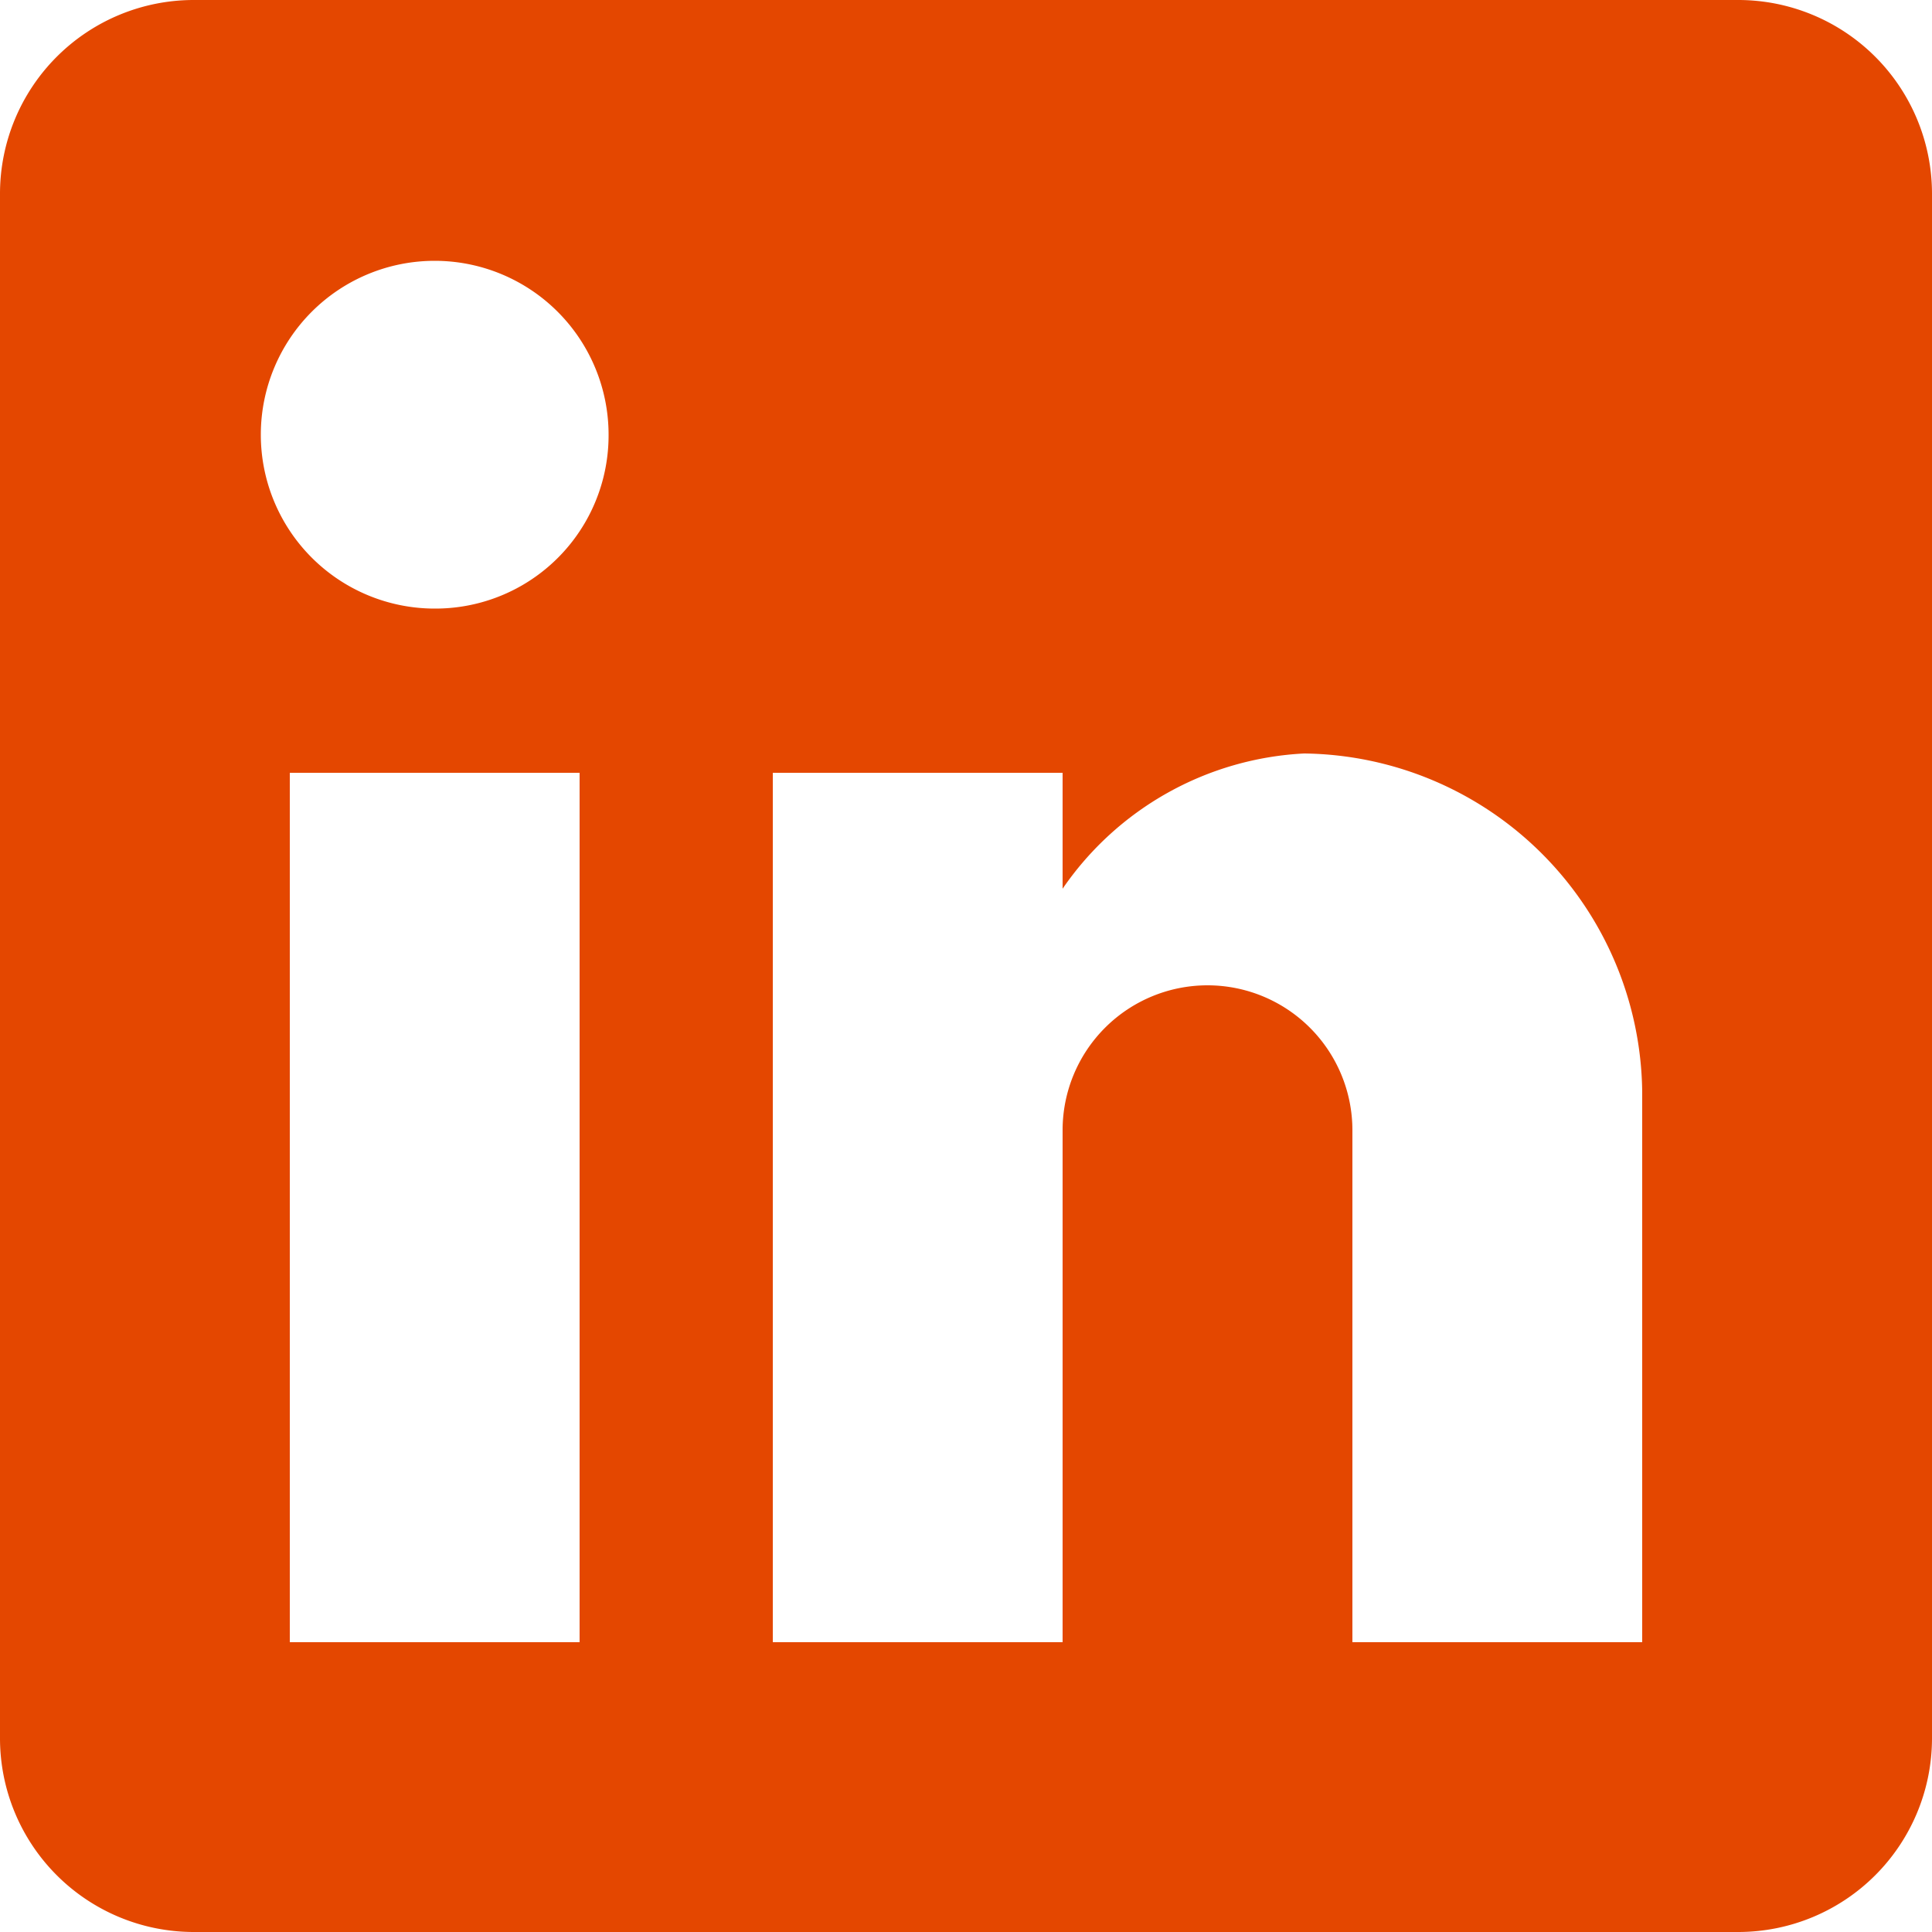
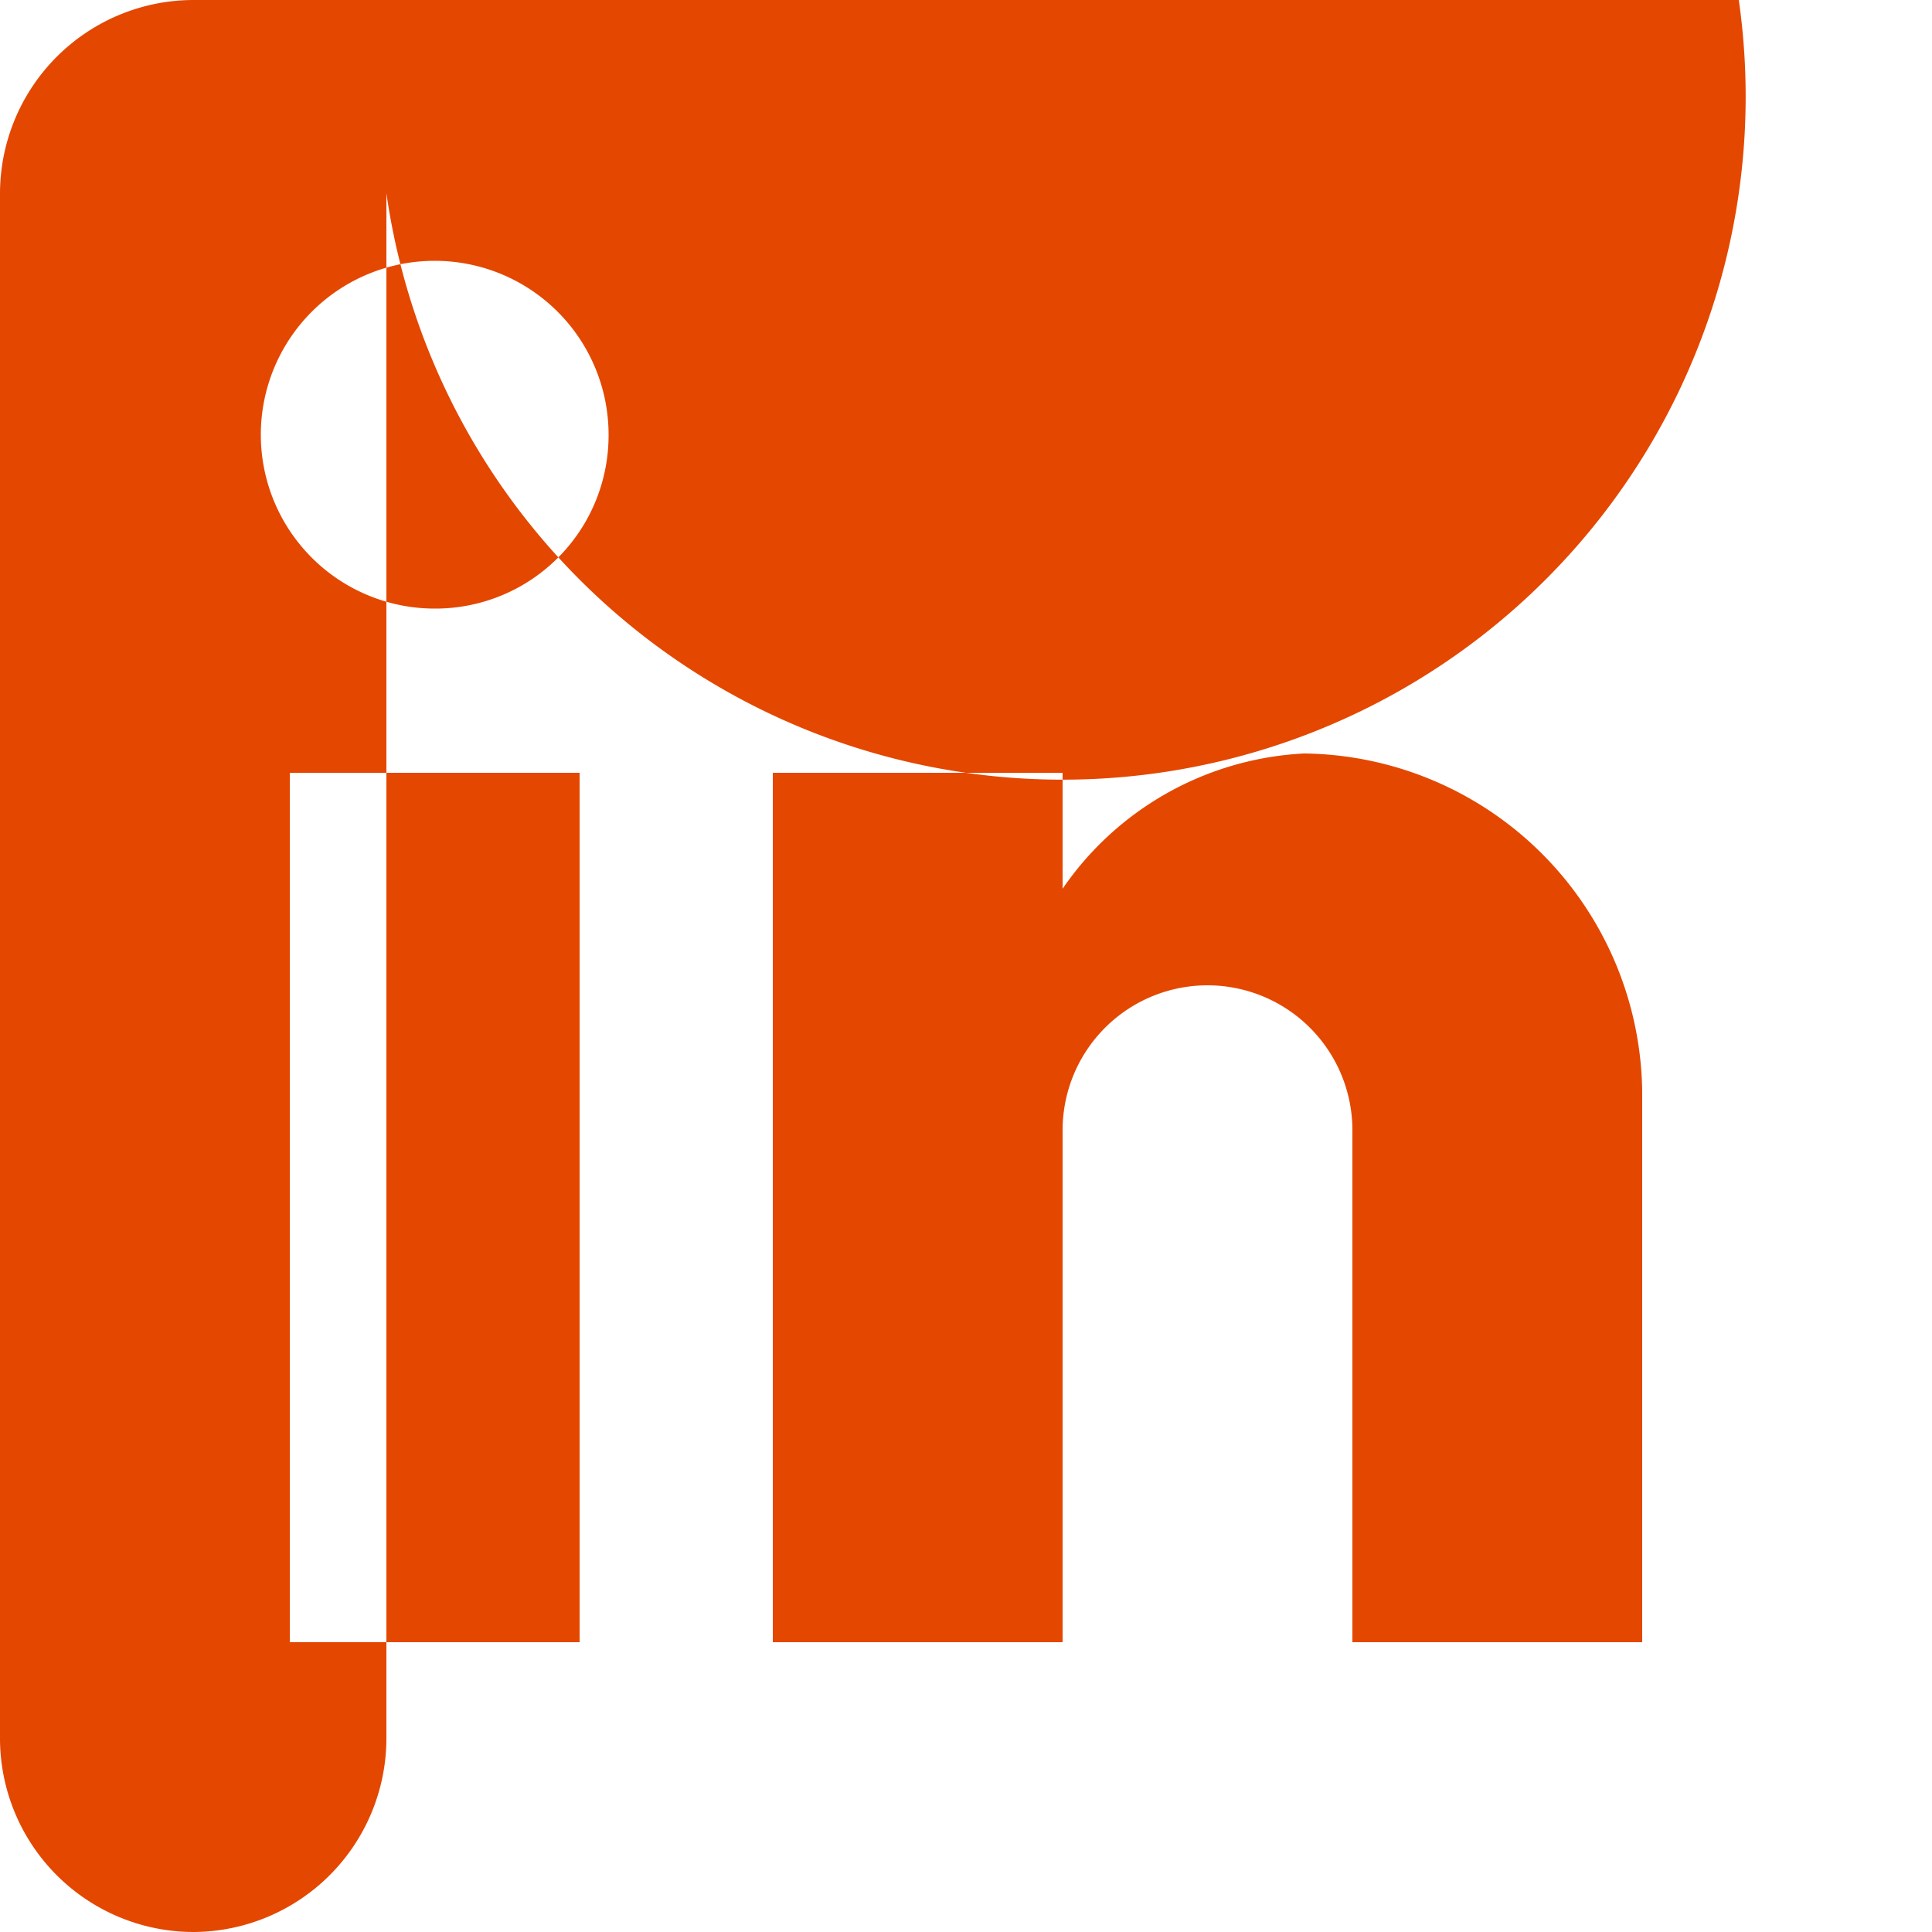
<svg xmlns="http://www.w3.org/2000/svg" width="30" height="30" viewBox="0 0 30 30">
  <defs>
    <style>.a{fill:#e44700;}</style>
  </defs>
-   <path class="a" d="M27,0H3A3.009,3.009,0,0,0,0,3V27a3.009,3.009,0,0,0,3,3H27a3.009,3.009,0,0,0,3-3V3A3.009,3.009,0,0,0,27,0ZM9,25.5H4.5V12H9ZM6.75,9.45a2.7,2.7,0,1,1,2.7-2.7A2.689,2.689,0,0,1,6.75,9.45ZM25.5,25.5H21V17.55a2.25,2.25,0,1,0-4.5,0V25.5H12V12h4.5v1.8a4.845,4.845,0,0,1,3.75-2.1,5.315,5.315,0,0,1,5.25,5.25Z" />
+   <path class="a" d="M27,0H3A3.009,3.009,0,0,0,0,3V27a3.009,3.009,0,0,0,3,3a3.009,3.009,0,0,0,3-3V3A3.009,3.009,0,0,0,27,0ZM9,25.5H4.5V12H9ZM6.75,9.45a2.7,2.7,0,1,1,2.7-2.7A2.689,2.689,0,0,1,6.75,9.45ZM25.5,25.5H21V17.55a2.25,2.25,0,1,0-4.5,0V25.5H12V12h4.5v1.8a4.845,4.845,0,0,1,3.75-2.1,5.315,5.315,0,0,1,5.25,5.25Z" />
</svg>